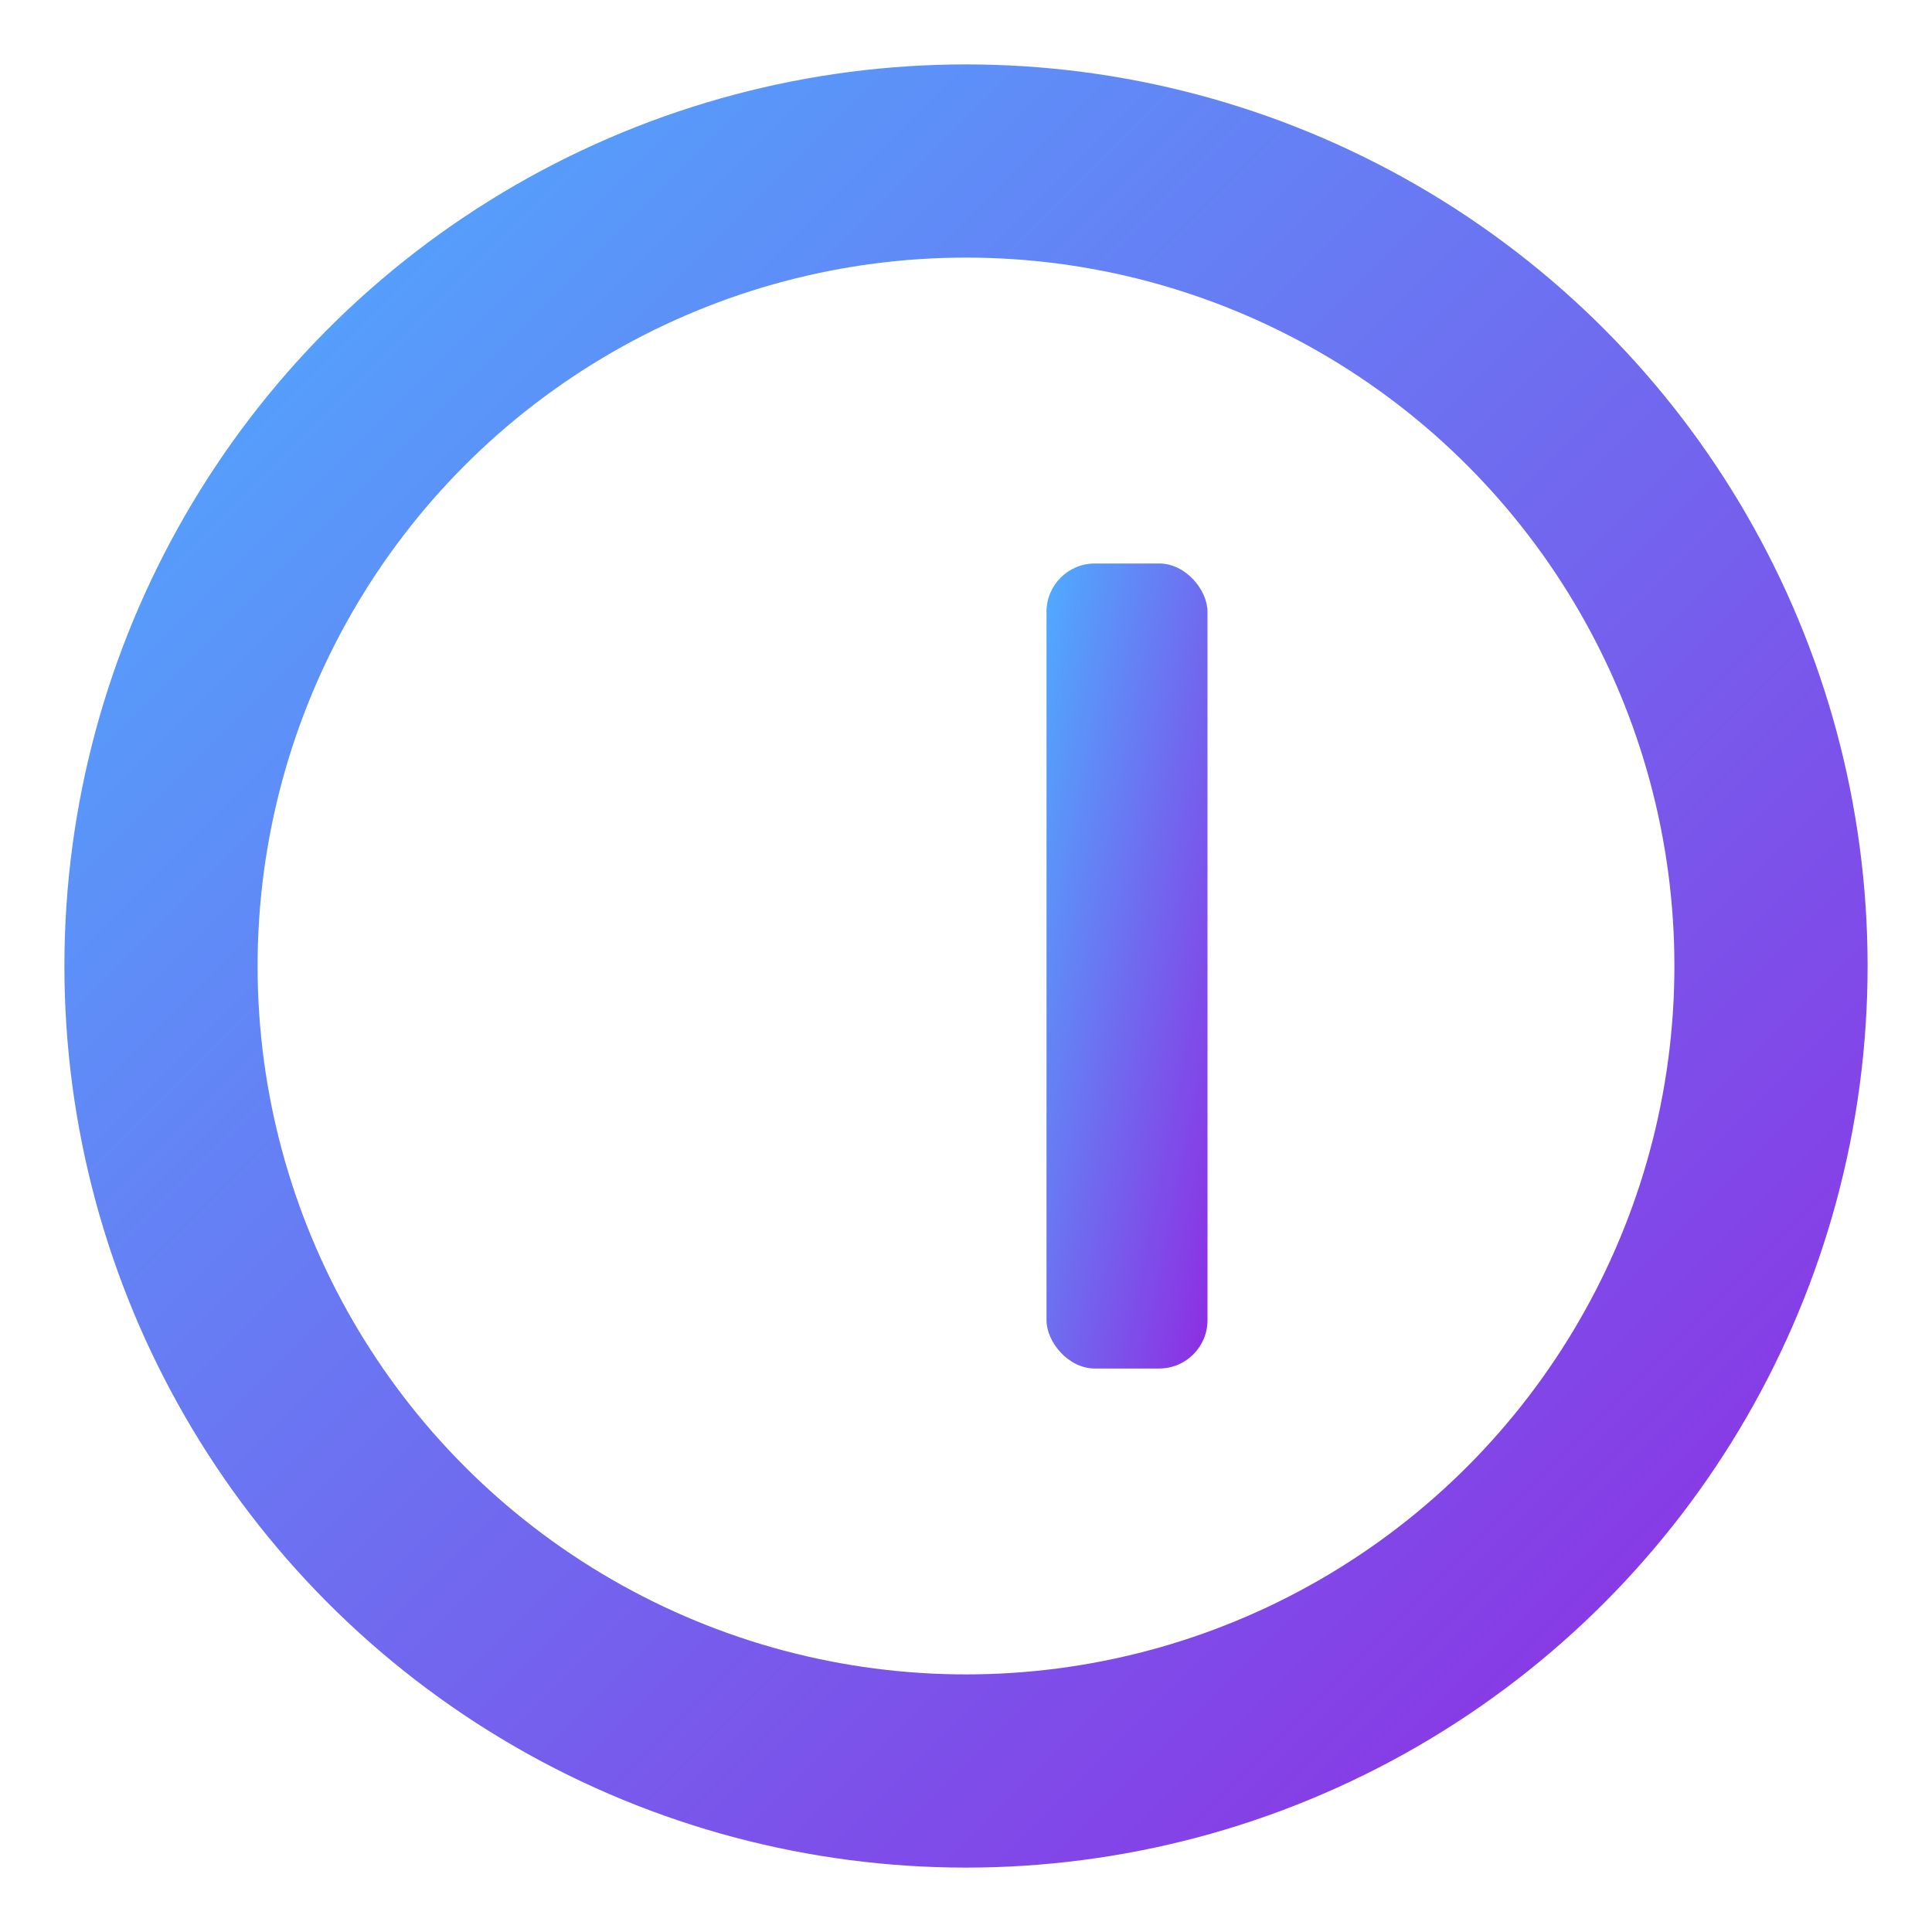
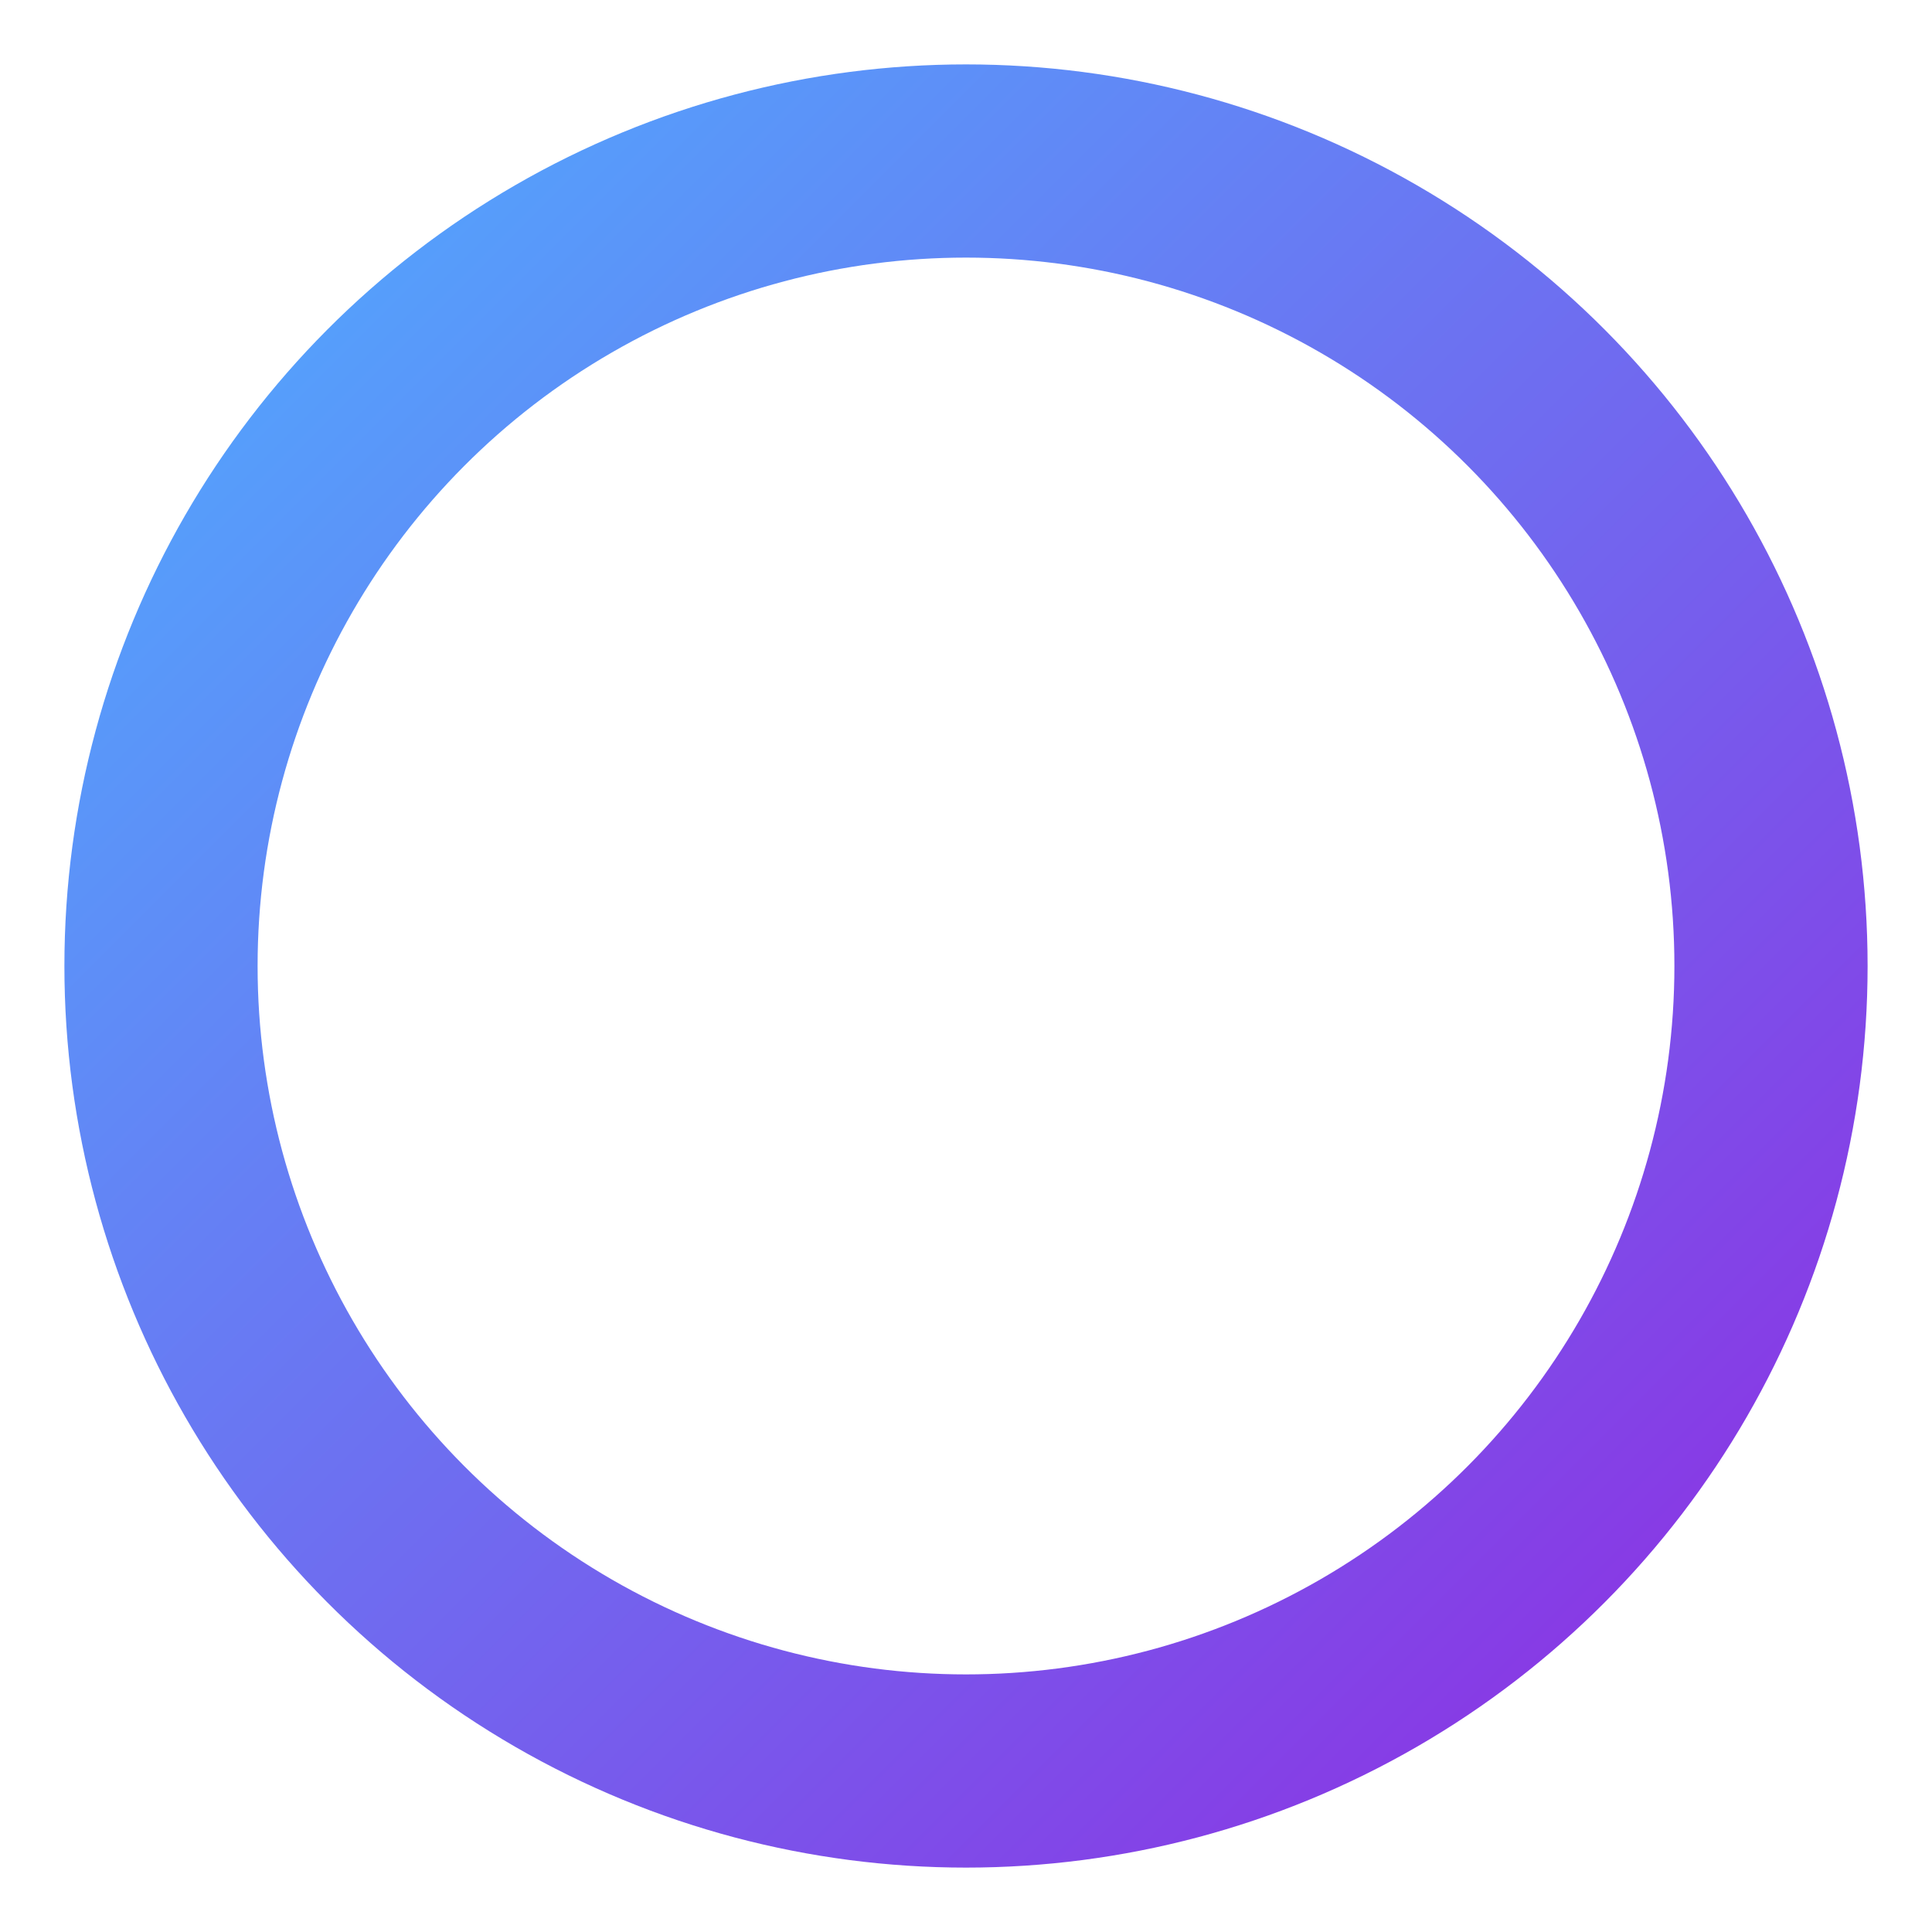
<svg xmlns="http://www.w3.org/2000/svg" width="120" height="120" viewBox="0 0 120 120" fill="none">
  <defs>
    <linearGradient id="grad" x1="0%" y1="0%" x2="100%" y2="100%">
      <stop offset="0%" stop-color="#4FACFE" />
      <stop offset="100%" stop-color="#8E2DE2" />
    </linearGradient>
  </defs>
  <circle cx="60" cy="60" r="50" stroke="url(#grad)" stroke-width="12" fill="none" />
-   <rect x="65" y="35" width="10" height="50" rx="3" fill="url(#grad)" />
</svg>